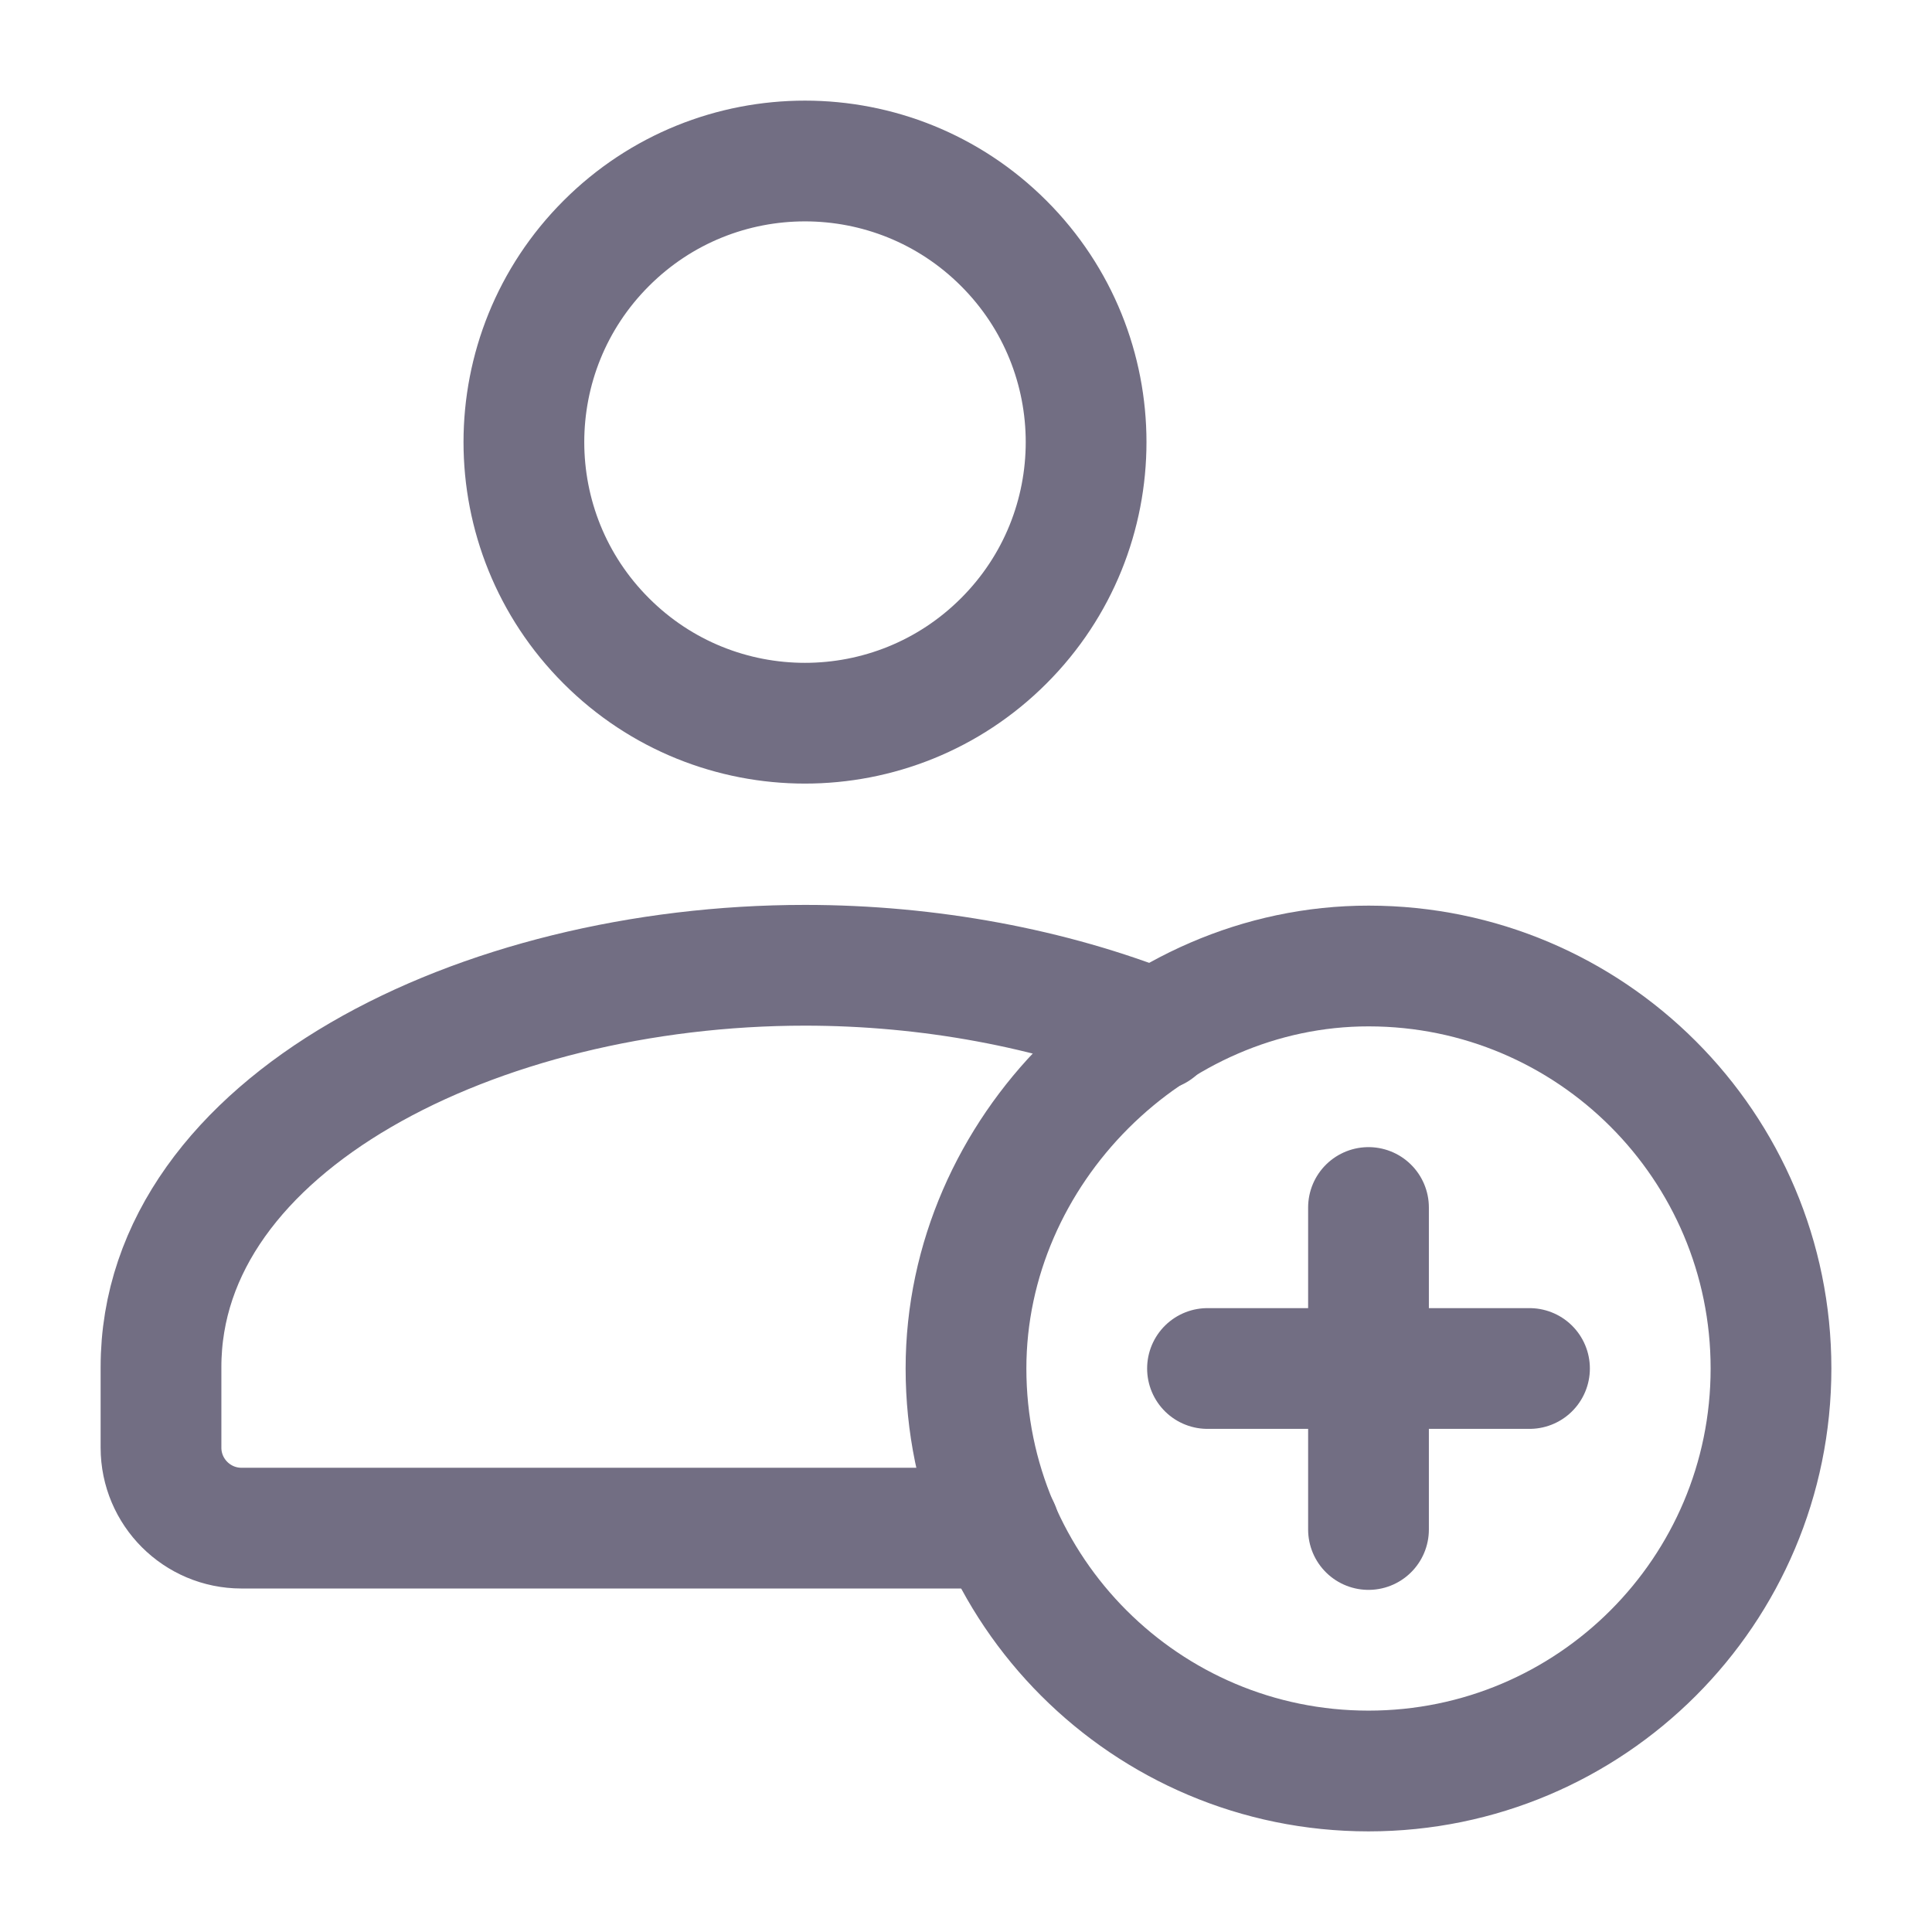
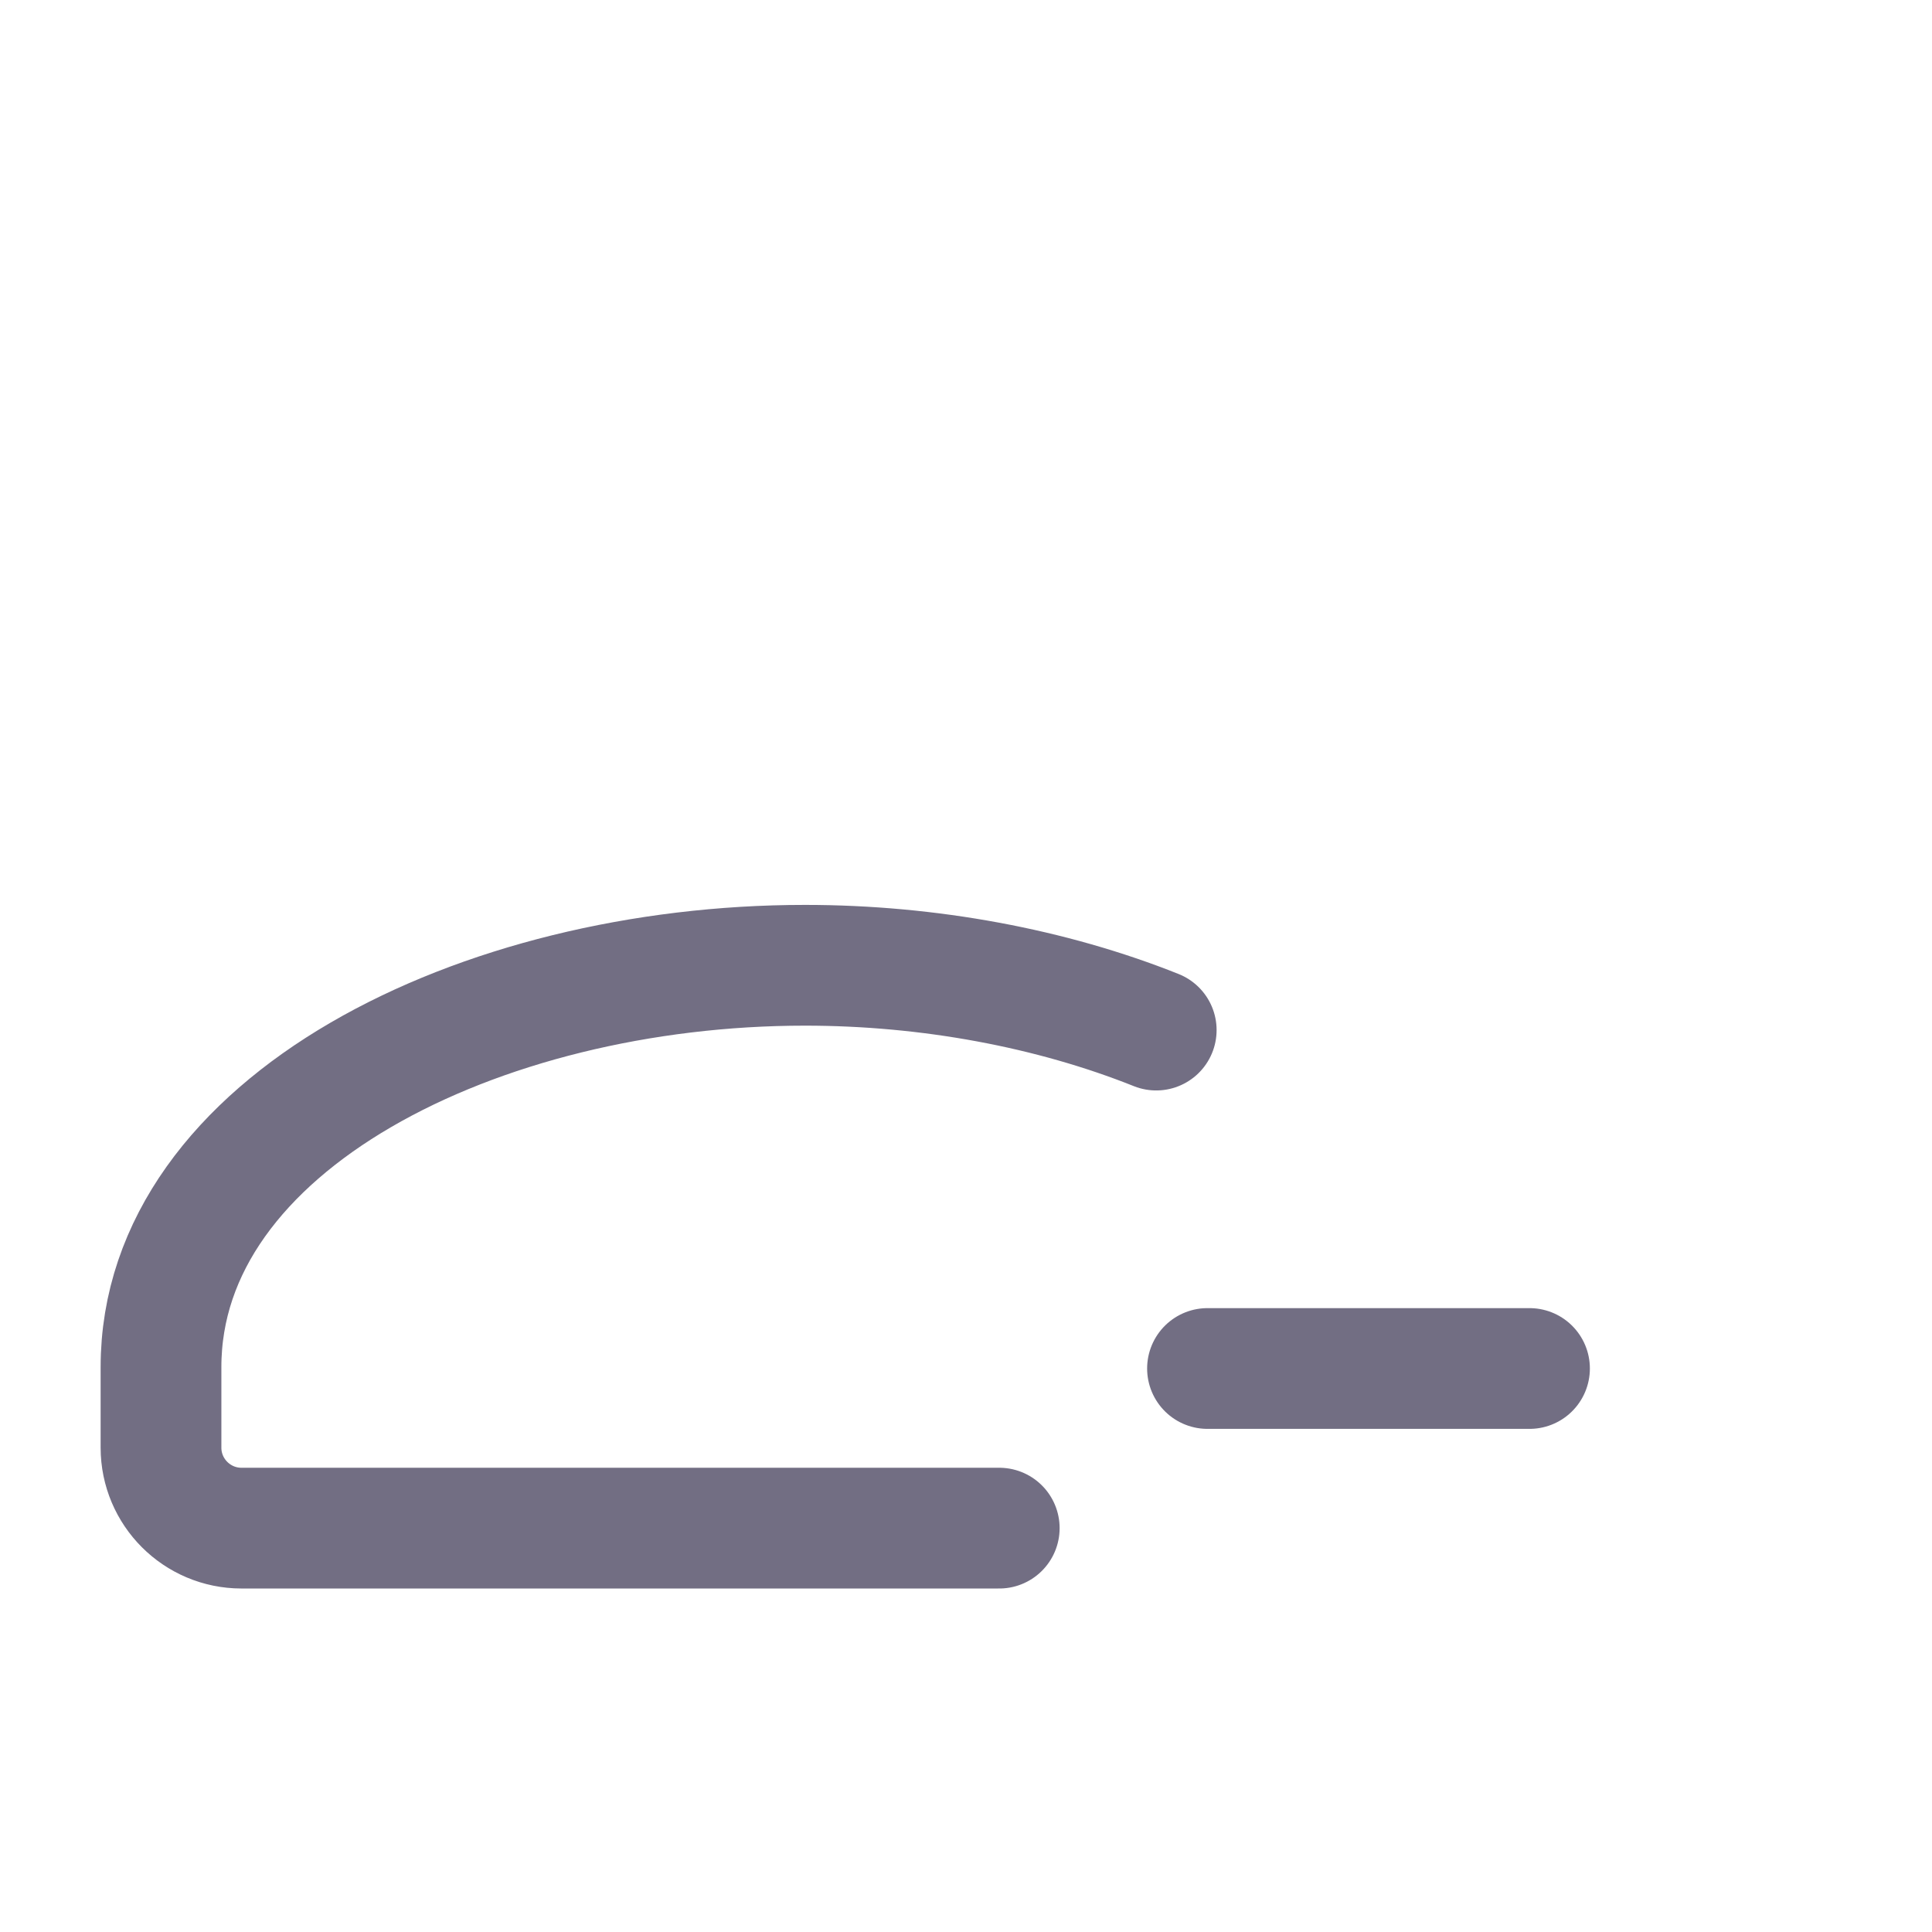
<svg xmlns="http://www.w3.org/2000/svg" width="24" height="24" viewBox="0 0 24 24" fill="none">
-   <path d="M12.469 3.023C13.833 4.386 13.833 6.598 12.469 7.961C11.105 9.325 8.894 9.325 7.531 7.961C6.167 6.598 6.167 4.386 7.531 3.023C8.894 1.659 11.105 1.659 12.469 3.023" stroke="#726E83" stroke-width="1.5" stroke-linecap="round" stroke-linejoin="round" />
  <path d="M14.363 12.796C13.064 12.277 11.54 11.991 10 11.991C5.952 11.991 2 13.958 2 16.983V17.983C2 18.535 2.448 18.983 3 18.983H12.413" stroke="#726E83" stroke-width="1.5" stroke-linecap="round" stroke-linejoin="round" />
-   <path d="M17 22C14.239 22 12 19.762 12 17C12 14.296 14.3 11.997 17.004 12C19.764 12.002 22 14.24 22 17C22 19.761 19.762 22 17 22" stroke="#726E83" stroke-width="1.5" stroke-linecap="round" stroke-linejoin="round" />
-   <path d="M17 15V19" stroke="#726E83" stroke-width="1.5" stroke-linecap="round" stroke-linejoin="round" />
  <path d="M19 17H15" stroke="#726E83" stroke-width="1.5" stroke-linecap="round" stroke-linejoin="round" />
</svg>